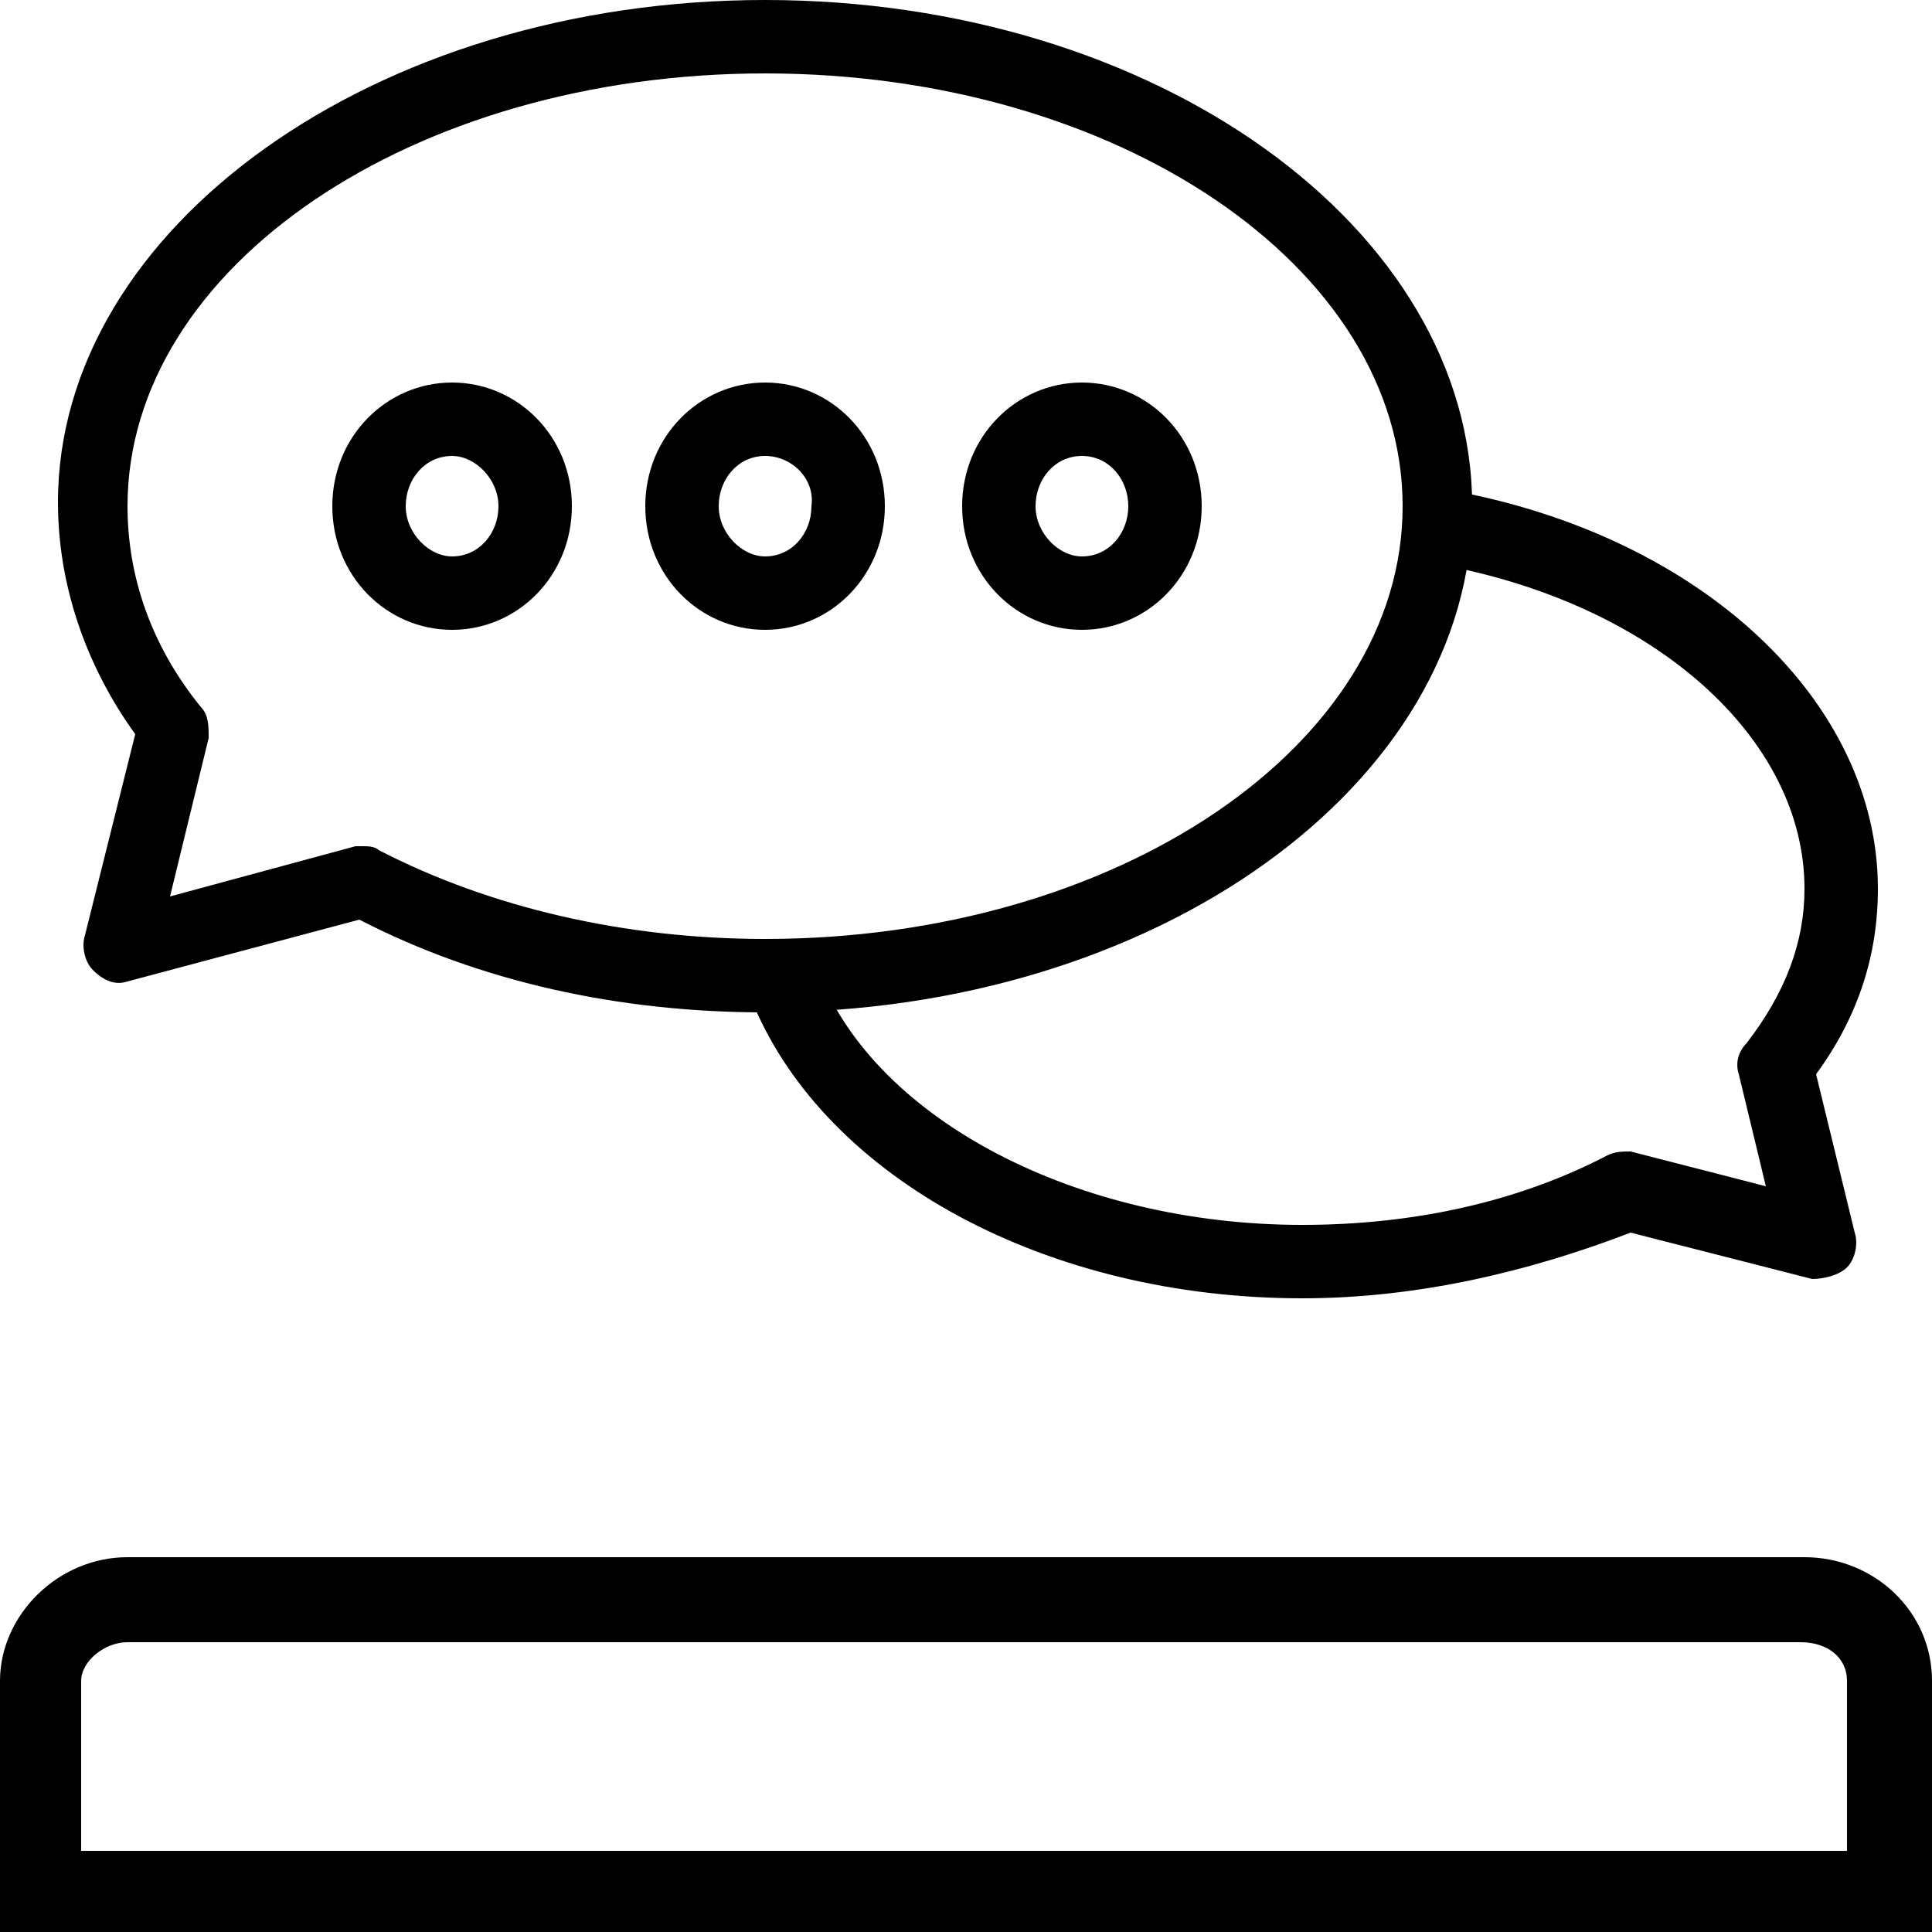
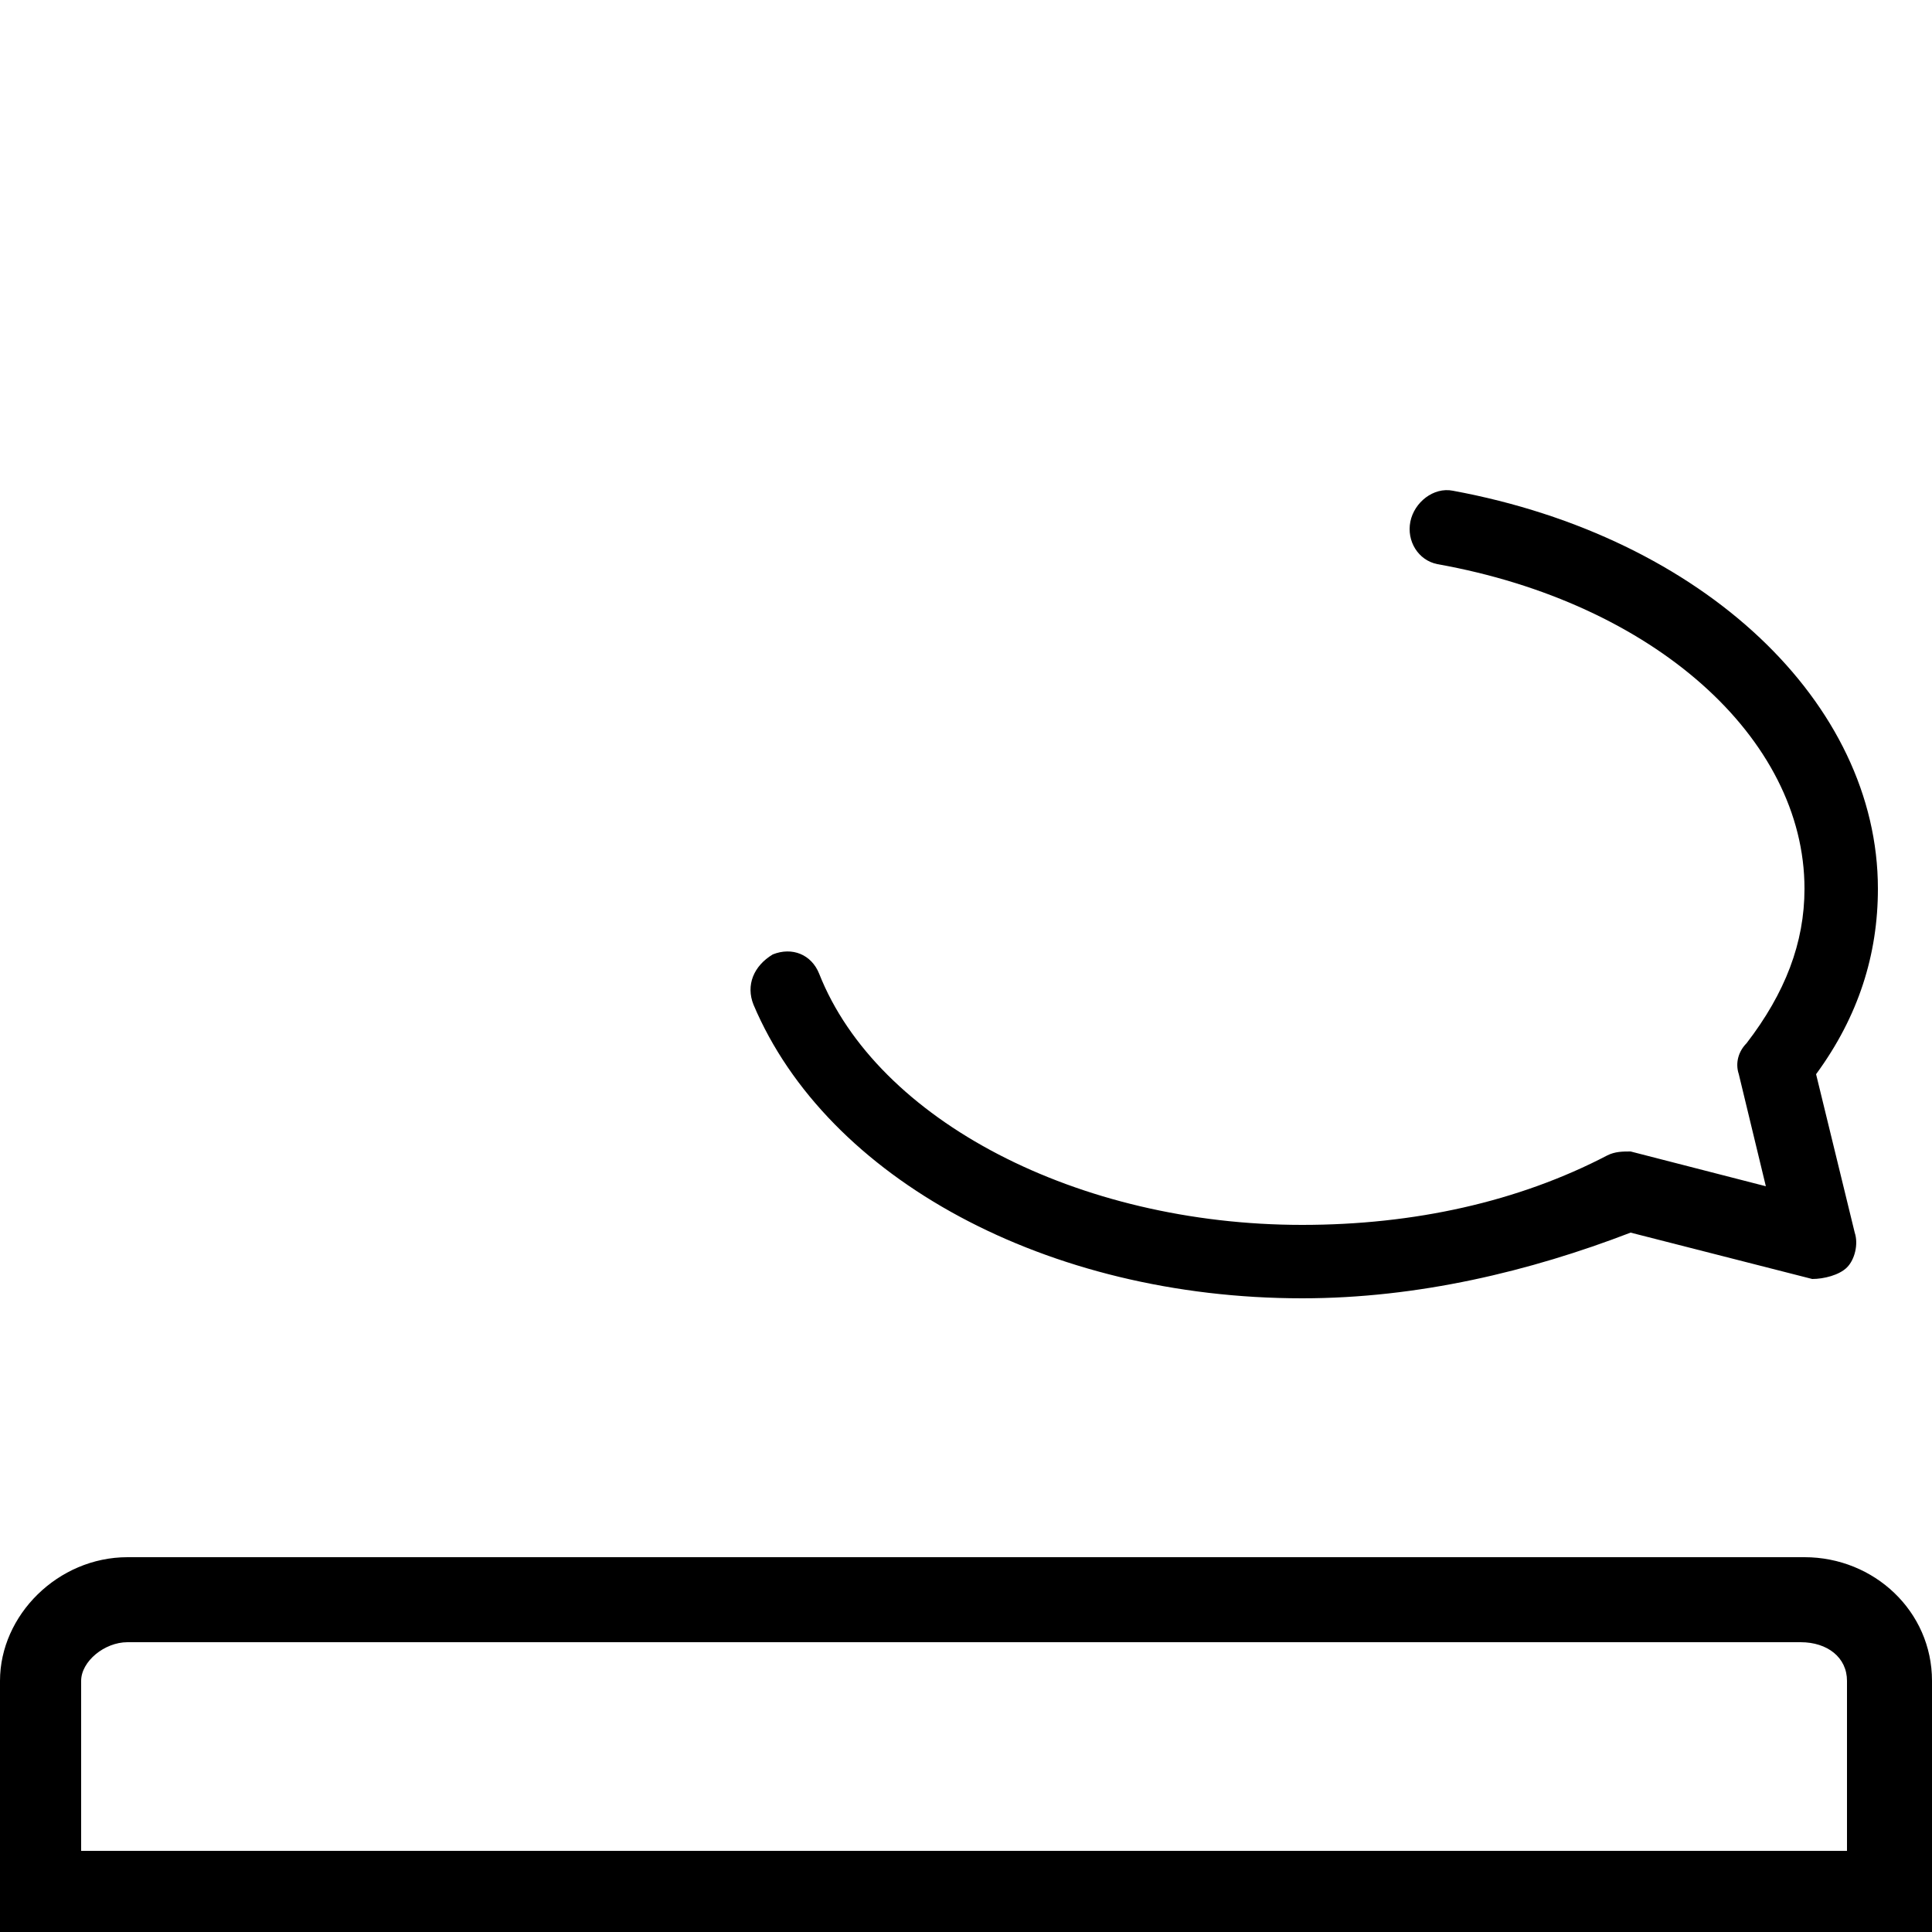
<svg xmlns="http://www.w3.org/2000/svg" version="1.1" id="Layer_1" x="0px" y="0px" viewBox="0 0 50 50" style="enable-background:new 0 0 50 50;" xml:space="preserve">
  <g>
    <g>
      <g>
        <g>
          <g>
            <g>
              <path d="M33.7,33.6c-6.6,0-12.3-3.1-14.2-7.6c-0.2-0.5,0-1,0.5-1.3c0.5-0.2,1,0,1.2,0.5c1.5,3.8,6.7,6.5,12.5,6.5        c2.9,0,5.6-0.6,7.9-1.8c0.2-0.1,0.4-0.1,0.6-0.1l3.5,0.9L45,27.8c-0.1-0.3,0-0.6,0.2-0.8c1-1.3,1.5-2.6,1.5-4        c0-3.9-3.9-7.4-9.5-8.4c-0.5-0.1-0.8-0.6-0.7-1.1c0.1-0.5,0.6-0.9,1.1-0.8c6.5,1.2,11,5.5,11,10.3c0,1.7-0.5,3.3-1.6,4.8        l1,4.1c0.1,0.3,0,0.7-0.2,0.9c-0.2,0.2-0.6,0.3-0.9,0.3l-4.7-1.2C39.6,32.9,36.7,33.6,33.7,33.6z" />
            </g>
          </g>
          <g>
            <g>
              <g>
-                 <path d="M19.8,26.2c-3.8,0-7.4-0.8-10.5-2.4l-6,1.6c-0.3,0.1-0.6,0-0.9-0.3c-0.2-0.2-0.3-0.6-0.2-0.9l1.3-5.2         c-1.3-1.8-2-3.9-2-6C1.5,5.9,9.7,0,19.8,0c10.1,0,18.3,5.9,18.3,13.1S29.9,26.2,19.8,26.2z M9.4,21.9c0.1,0,0.3,0,0.4,0.1         c2.9,1.5,6.4,2.3,10,2.3c9.1,0,16.5-5,16.5-11.2c0-6.2-7.4-11.2-16.5-11.2c-9.1,0-16.5,5-16.5,11.2c0,1.8,0.6,3.6,1.9,5.2         c0.2,0.2,0.2,0.5,0.2,0.8l-1,4.1l4.8-1.3C9.3,21.9,9.3,21.9,9.4,21.9z" />
-               </g>
+                 </g>
            </g>
            <g>
              <g>
-                 <path d="M19.8,16.3c-1.7,0-3.1-1.4-3.1-3.2s1.4-3.2,3.1-3.2c1.7,0,3.1,1.4,3.1,3.2S21.5,16.3,19.8,16.3z M19.8,11.8         c-0.7,0-1.2,0.6-1.2,1.3c0,0.7,0.6,1.3,1.2,1.3c0.7,0,1.2-0.6,1.2-1.3C21.1,12.4,20.5,11.8,19.8,11.8z" />
-               </g>
+                 </g>
            </g>
            <g>
              <g>
-                 <path d="M11.7,16.3c-1.7,0-3.1-1.4-3.1-3.2s1.4-3.2,3.1-3.2c1.7,0,3.1,1.4,3.1,3.2S13.4,16.3,11.7,16.3z M11.7,11.8         c-0.7,0-1.2,0.6-1.2,1.3c0,0.7,0.6,1.3,1.2,1.3c0.7,0,1.2-0.6,1.2-1.3C12.9,12.4,12.3,11.8,11.7,11.8z" />
-               </g>
+                 </g>
            </g>
            <g>
              <g>
-                 <path d="M28,16.3c-1.7,0-3.1-1.4-3.1-3.2s1.4-3.2,3.1-3.2c1.7,0,3.1,1.4,3.1,3.2S29.7,16.3,28,16.3z M28,11.8         c-0.7,0-1.2,0.6-1.2,1.3c0,0.7,0.6,1.3,1.2,1.3c0.7,0,1.2-0.6,1.2-1.3C29.2,12.4,28.7,11.8,28,11.8z" />
-               </g>
+                 </g>
            </g>
          </g>
        </g>
      </g>
    </g>
    <path d="M50,50H0v-6.5c0-1.7,1.5-3.2,3.3-3.2h43.4c1.8,0,3.3,1.4,3.3,3.2V50z M2.1,47.9h45.7v-4.4c0-0.6-0.5-1-1.2-1H3.3   c-0.6,0-1.2,0.5-1.2,1V47.9z" />
  </g>
</svg>